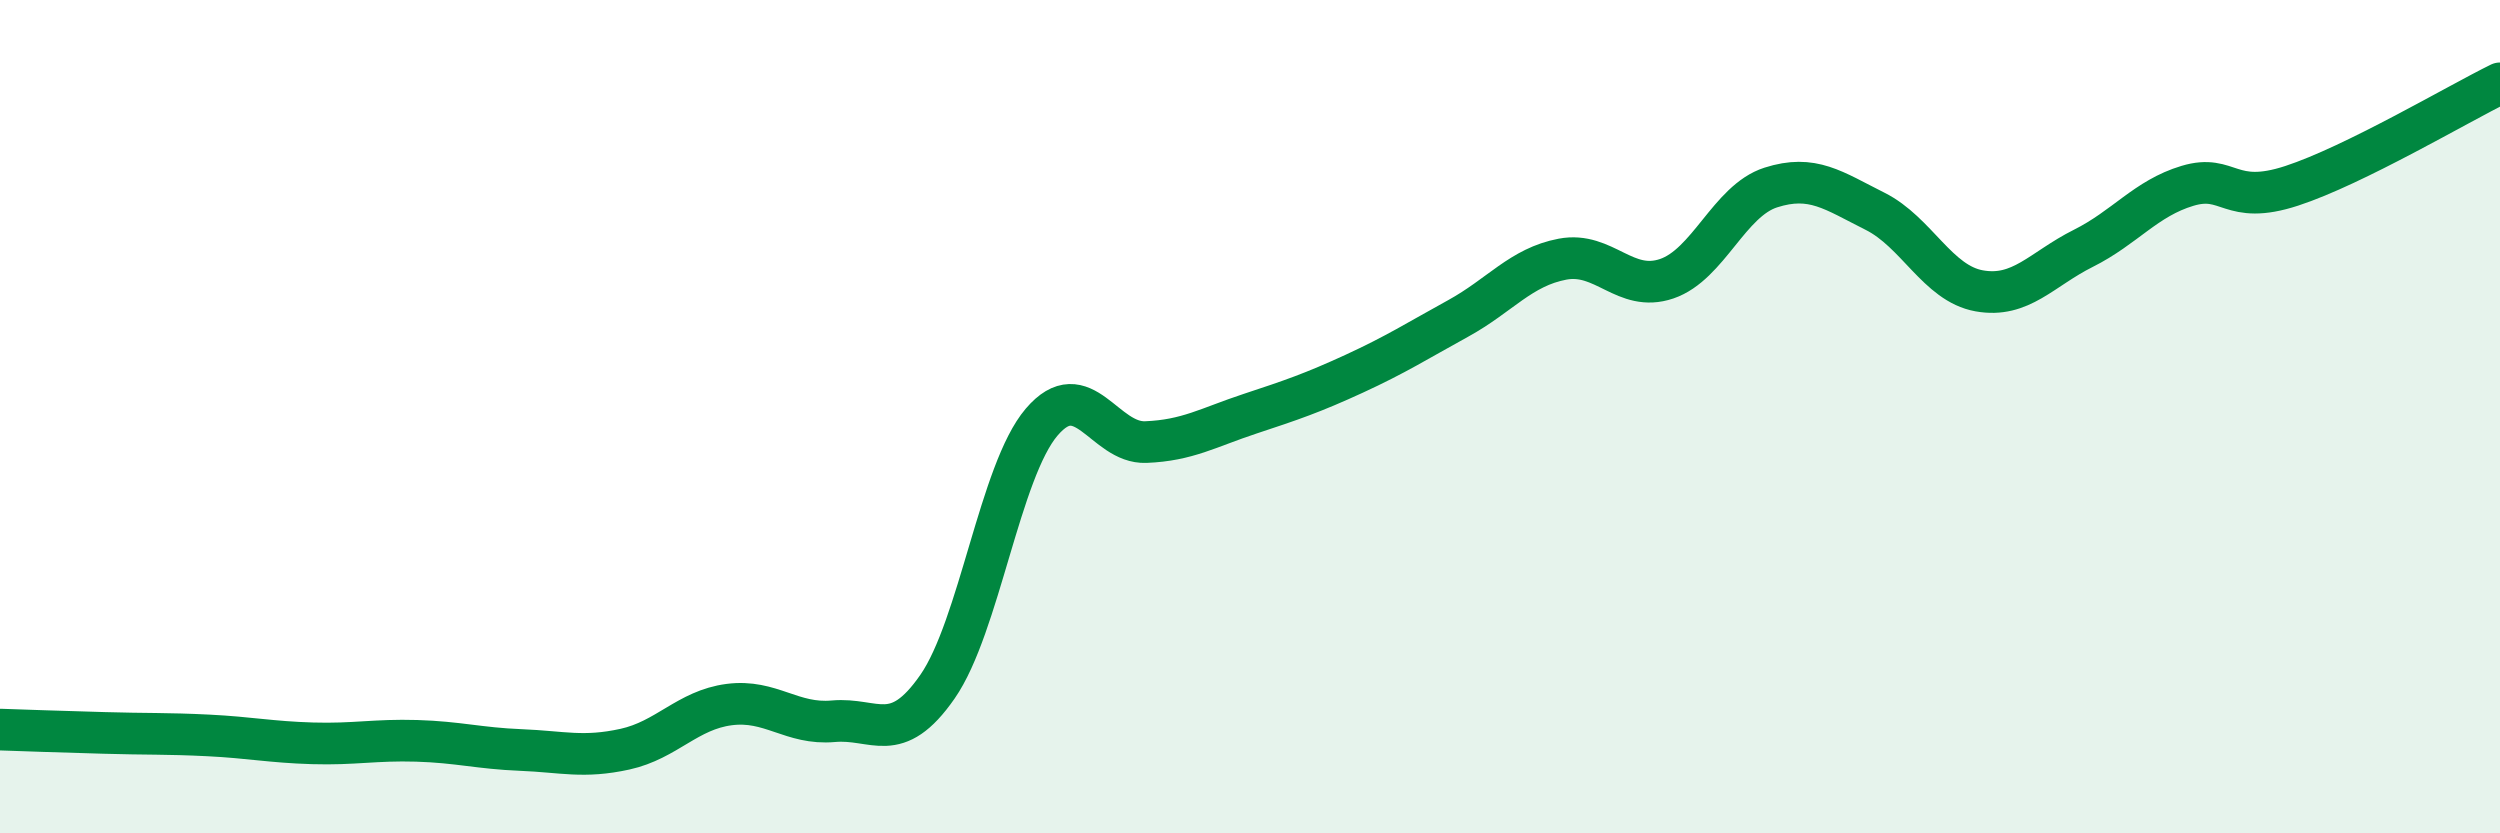
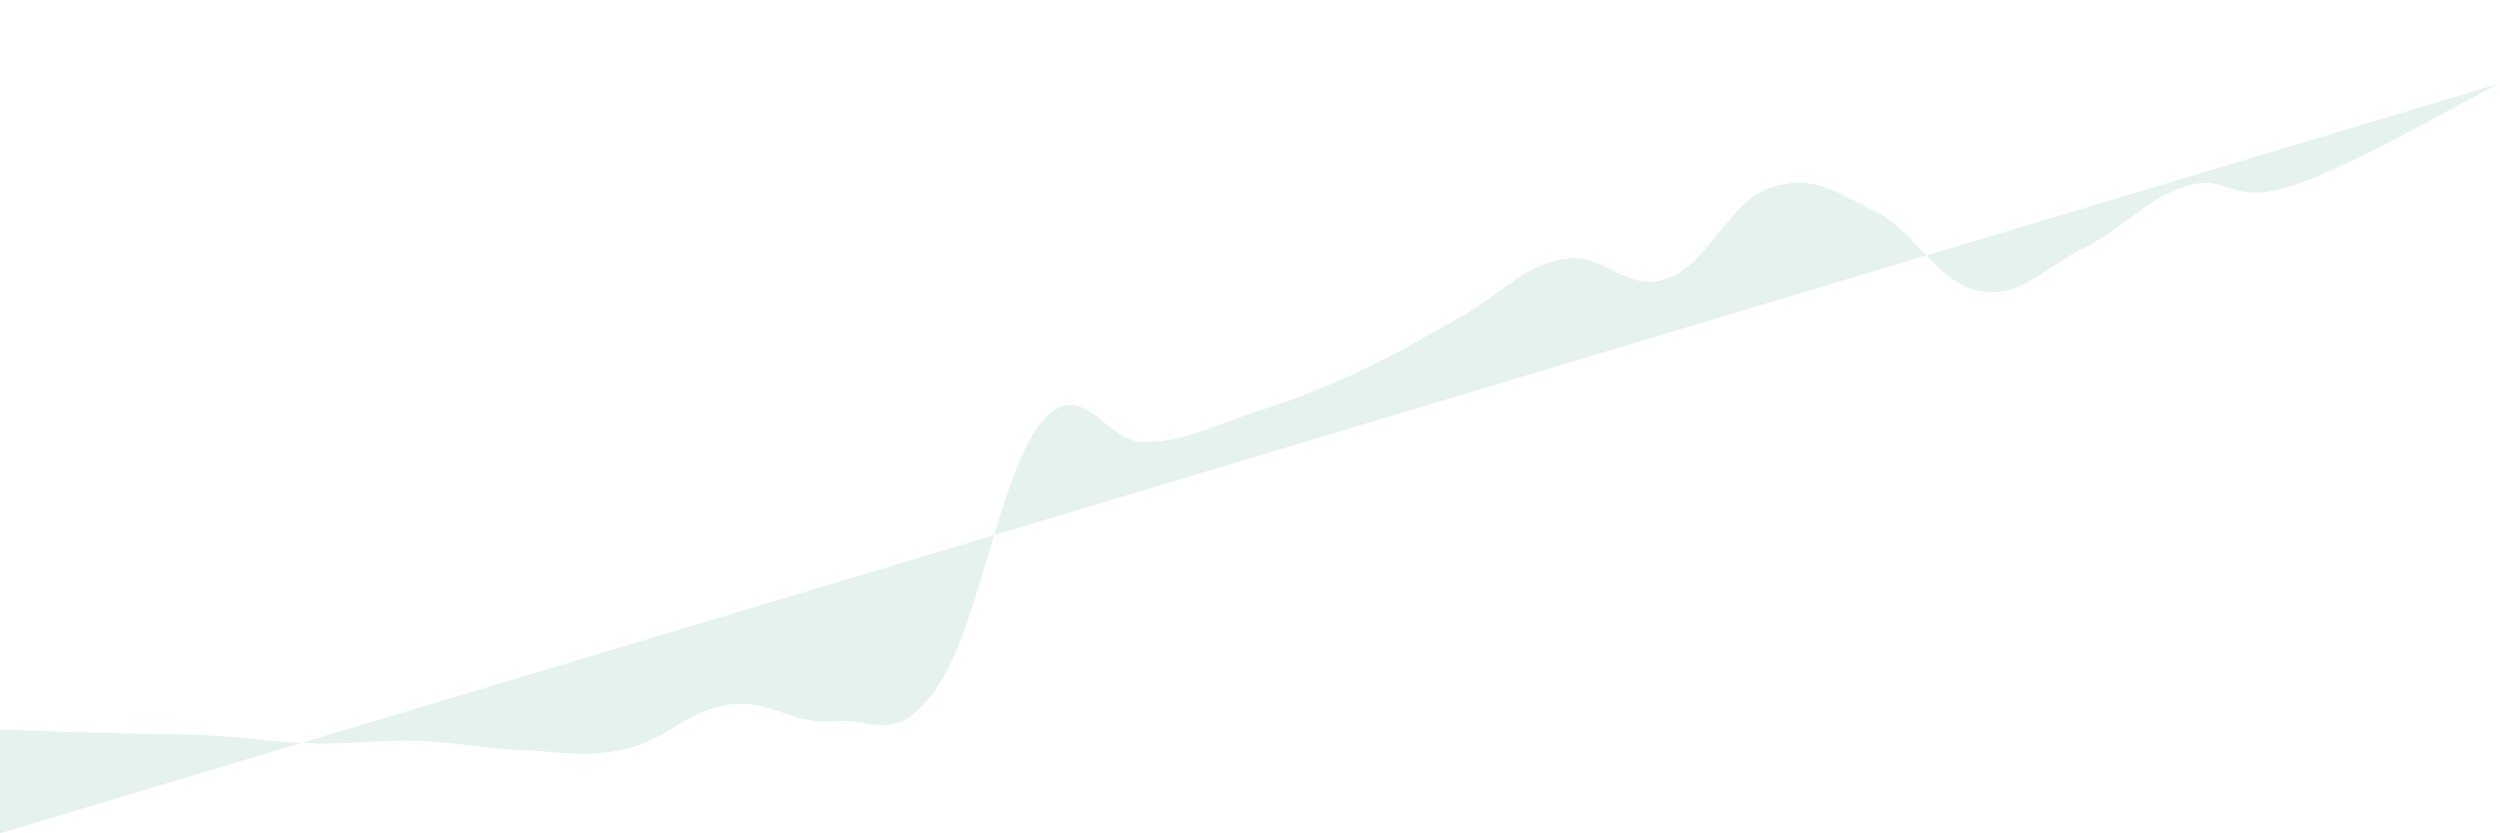
<svg xmlns="http://www.w3.org/2000/svg" width="60" height="20" viewBox="0 0 60 20">
-   <path d="M 0,17.51 C 0.5,17.53 1.5,17.56 2.5,17.59 C 3.5,17.62 4,17.6 5,17.65 C 6,17.7 6.5,17.81 7.5,17.84 C 8.5,17.87 9,17.75 10,17.78 C 11,17.81 11.5,17.96 12.5,18 C 13.5,18.04 14,18.2 15,17.98 C 16,17.76 16.5,17.04 17.5,16.91 C 18.5,16.78 19,17.4 20,17.31 C 21,17.22 21.5,17.92 22.5,16.48 C 23.5,15.04 24,11.3 25,10.13 C 26,8.96 26.5,10.65 27.5,10.61 C 28.5,10.57 29,10.26 30,9.93 C 31,9.6 31.5,9.43 32.5,8.97 C 33.5,8.51 34,8.19 35,7.64 C 36,7.09 36.5,6.41 37.5,6.22 C 38.5,6.03 39,7.03 40,6.69 C 41,6.35 41.5,4.82 42.5,4.5 C 43.5,4.18 44,4.57 45,5.07 C 46,5.57 46.5,6.8 47.5,6.98 C 48.5,7.16 49,6.46 50,5.96 C 51,5.46 51.5,4.76 52.5,4.46 C 53.5,4.16 53.5,4.95 55,4.46 C 56.5,3.97 59,2.49 60,2L60 20L0 20Z" fill="#008740" opacity="0.1" stroke-linecap="round" stroke-linejoin="round" />
-   <path d="M 0,17.51 C 0.5,17.53 1.5,17.56 2.5,17.59 C 3.5,17.62 4,17.6 5,17.65 C 6,17.7 6.5,17.81 7.5,17.84 C 8.5,17.87 9,17.75 10,17.78 C 11,17.81 11.5,17.96 12.5,18 C 13.5,18.04 14,18.2 15,17.98 C 16,17.76 16.5,17.04 17.5,16.91 C 18.5,16.78 19,17.4 20,17.31 C 21,17.22 21.5,17.92 22.5,16.48 C 23.5,15.04 24,11.3 25,10.13 C 26,8.96 26.5,10.65 27.5,10.61 C 28.5,10.57 29,10.26 30,9.93 C 31,9.6 31.5,9.43 32.5,8.97 C 33.5,8.51 34,8.19 35,7.64 C 36,7.09 36.5,6.41 37.5,6.22 C 38.5,6.03 39,7.03 40,6.69 C 41,6.35 41.5,4.82 42.5,4.5 C 43.5,4.18 44,4.57 45,5.07 C 46,5.57 46.5,6.8 47.5,6.98 C 48.5,7.16 49,6.46 50,5.96 C 51,5.46 51.5,4.76 52.5,4.46 C 53.5,4.16 53.5,4.95 55,4.46 C 56.5,3.97 59,2.49 60,2" stroke="#008740" stroke-width="1" fill="none" stroke-linecap="round" stroke-linejoin="round" />
+   <path d="M 0,17.51 C 0.5,17.53 1.5,17.56 2.5,17.59 C 3.5,17.62 4,17.6 5,17.65 C 6,17.7 6.5,17.81 7.5,17.84 C 8.5,17.87 9,17.75 10,17.78 C 11,17.81 11.5,17.96 12.5,18 C 13.5,18.04 14,18.2 15,17.98 C 16,17.76 16.5,17.04 17.5,16.91 C 18.5,16.78 19,17.4 20,17.31 C 21,17.22 21.5,17.92 22.5,16.48 C 23.5,15.04 24,11.3 25,10.13 C 26,8.96 26.5,10.65 27.5,10.61 C 28.5,10.57 29,10.26 30,9.93 C 31,9.6 31.5,9.43 32.5,8.97 C 33.5,8.51 34,8.19 35,7.64 C 36,7.09 36.5,6.41 37.5,6.22 C 38.5,6.03 39,7.03 40,6.69 C 41,6.35 41.5,4.82 42.5,4.5 C 43.5,4.18 44,4.57 45,5.07 C 46,5.57 46.5,6.8 47.5,6.98 C 48.5,7.16 49,6.46 50,5.96 C 51,5.46 51.5,4.76 52.5,4.46 C 53.5,4.16 53.5,4.95 55,4.46 C 56.5,3.97 59,2.49 60,2L0 20Z" fill="#008740" opacity="0.1" stroke-linecap="round" stroke-linejoin="round" />
</svg>